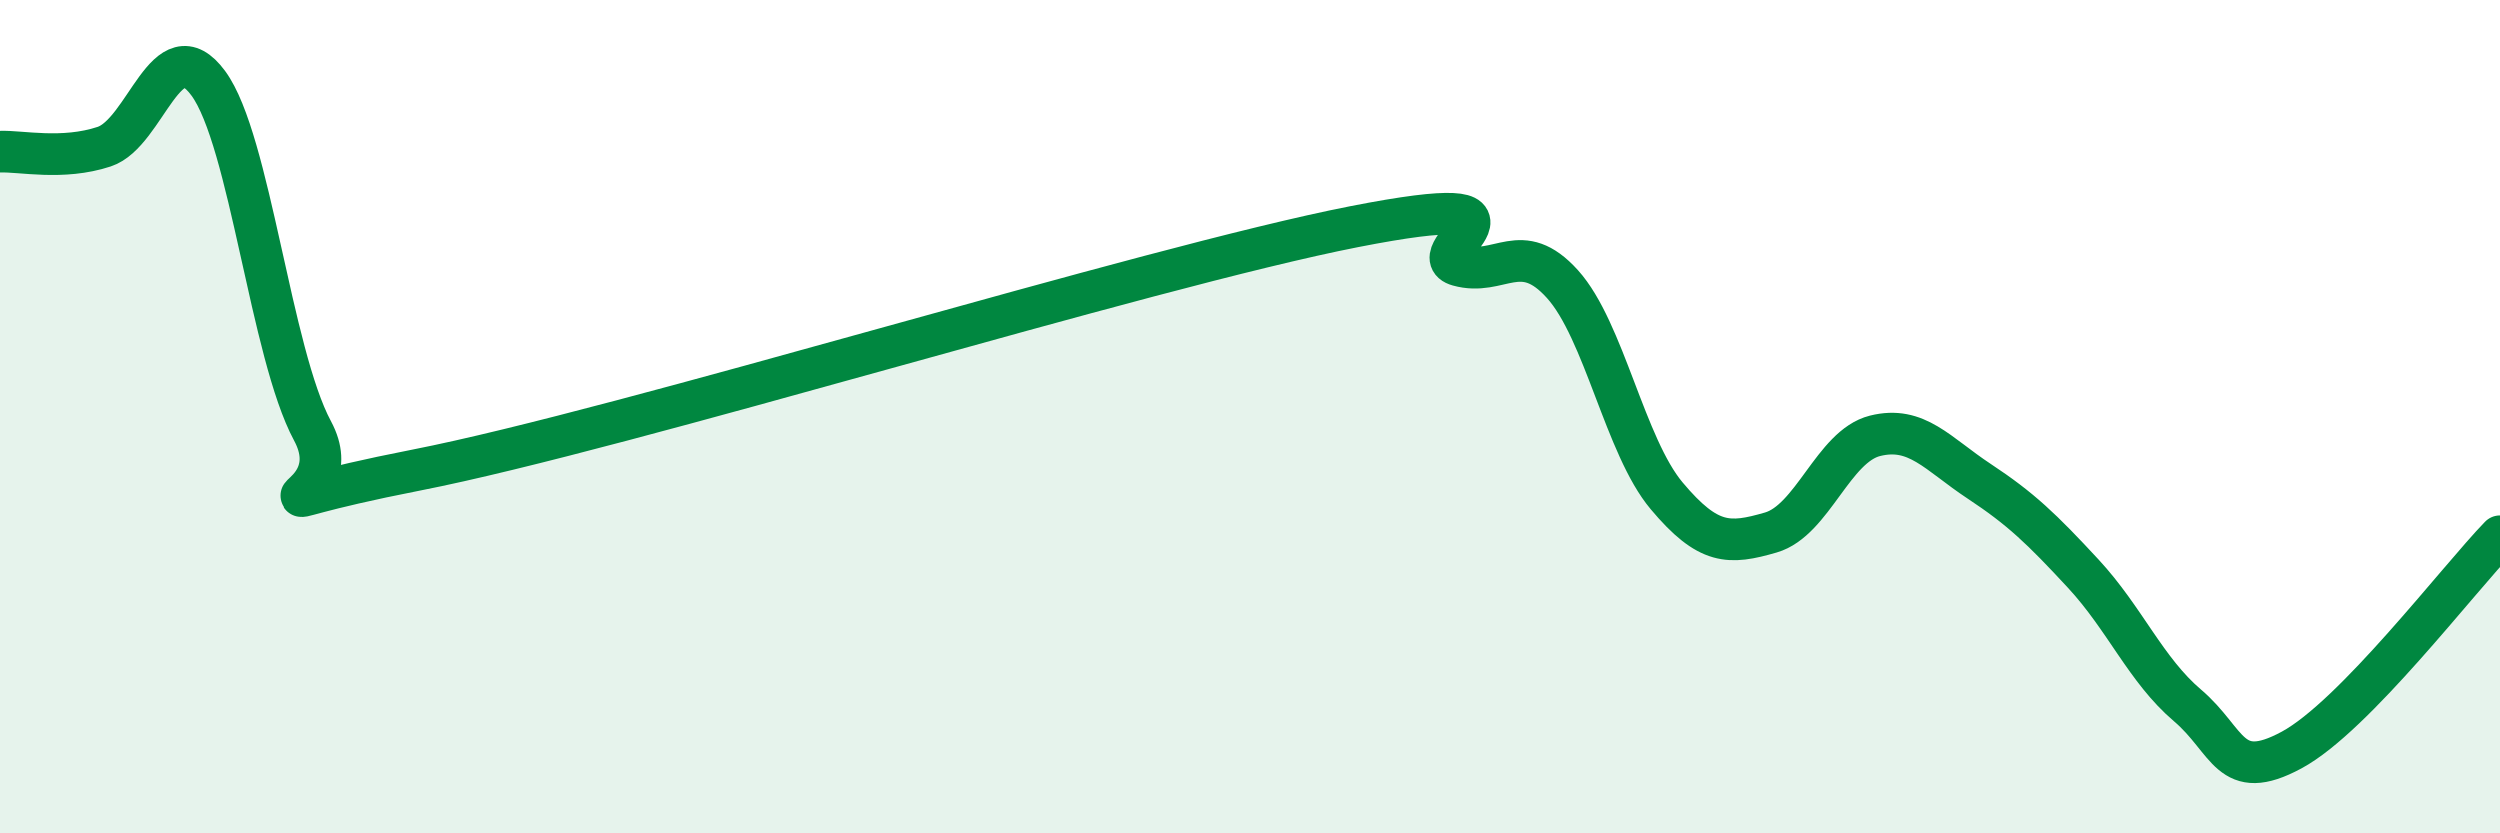
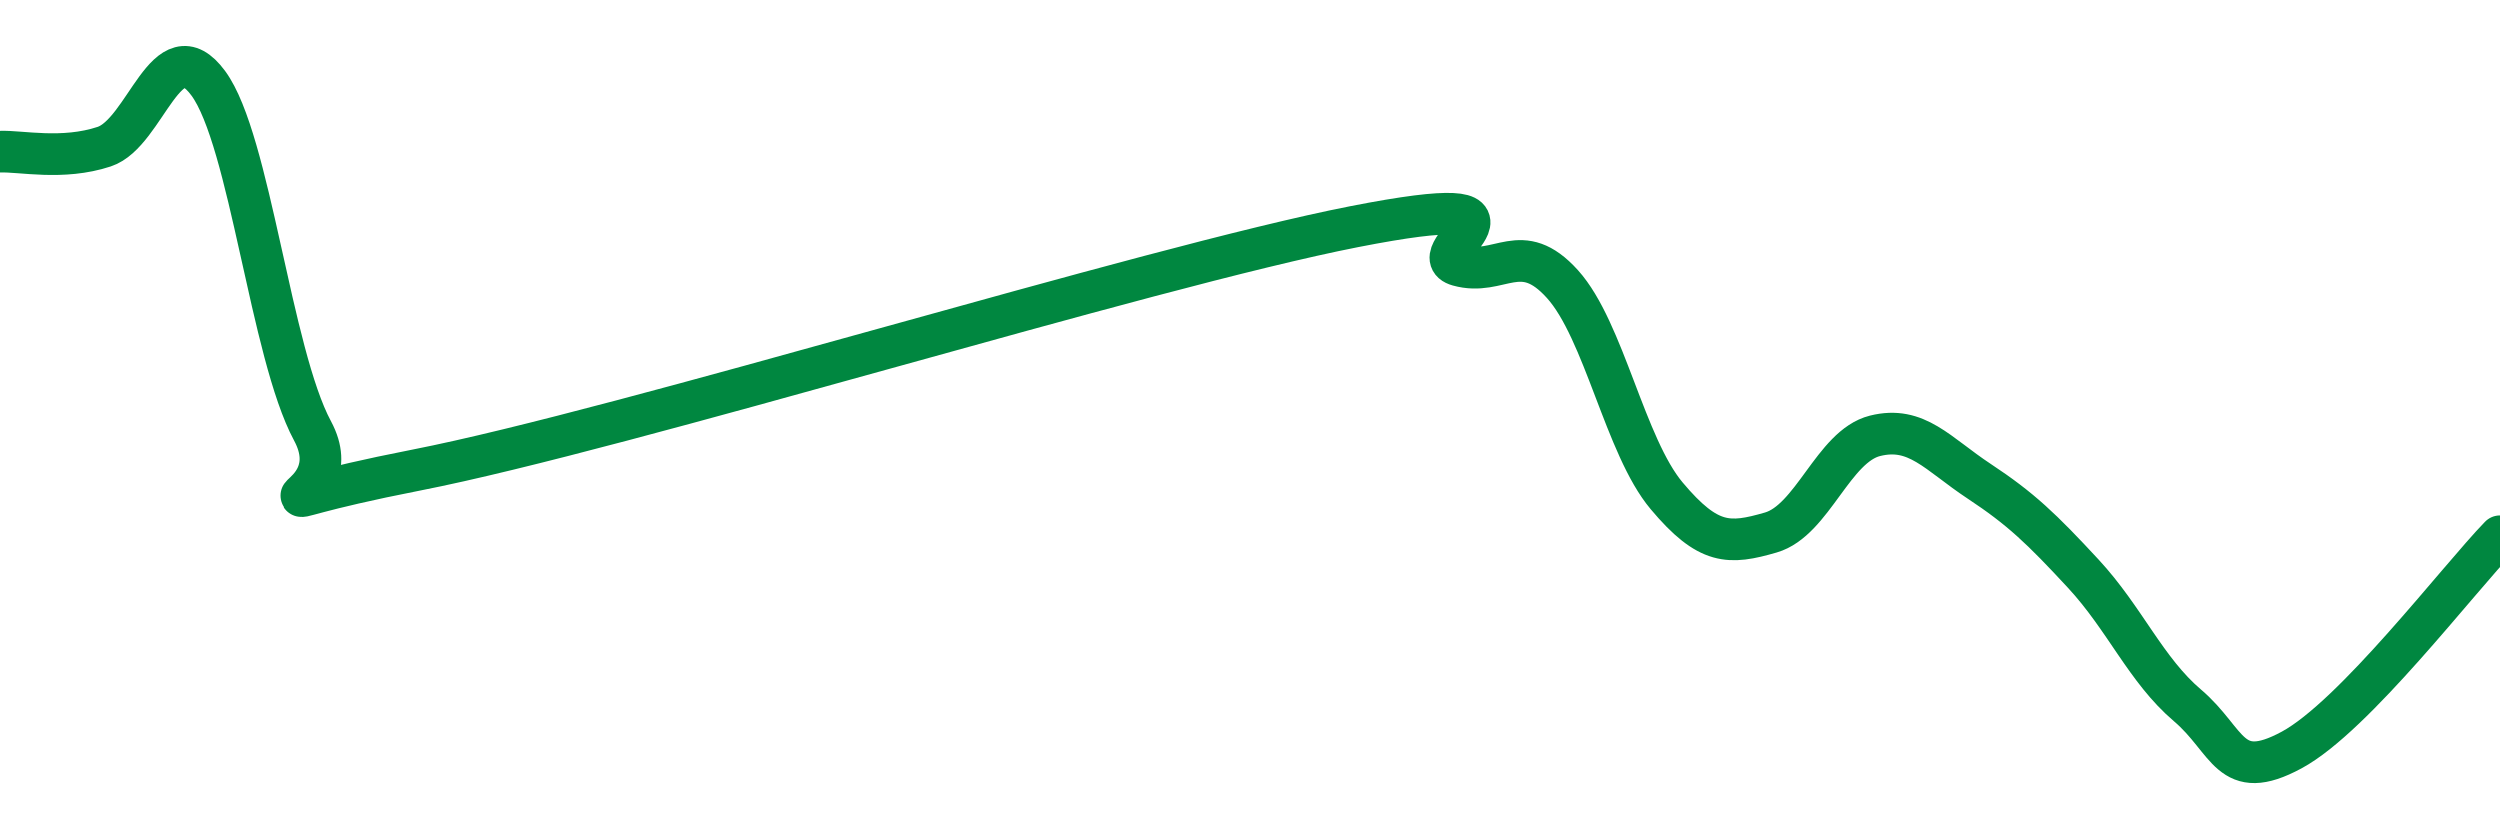
<svg xmlns="http://www.w3.org/2000/svg" width="60" height="20" viewBox="0 0 60 20">
-   <path d="M 0,3.64 C 0.5,3.62 1.5,3.85 2.5,3.52 C 3.5,3.19 4,0.64 5,2 C 6,3.36 6.5,8.48 7.5,10.34 C 8.5,12.2 5,12.26 10,11.28 C 15,10.3 27.5,6.42 32.5,5.44 C 37.5,4.46 34,6.09 35,6.37 C 36,6.65 36.5,5.71 37.5,6.82 C 38.5,7.93 39,10.71 40,11.9 C 41,13.09 41.5,13.07 42.5,12.78 C 43.5,12.49 44,10.71 45,10.46 C 46,10.21 46.5,10.89 47.5,11.55 C 48.5,12.21 49,12.69 50,13.77 C 51,14.85 51.5,16.08 52.5,16.93 C 53.5,17.78 53.5,18.81 55,18 C 56.5,17.19 59,13.9 60,12.87L60 20L0 20Z" fill="#008740" opacity="0.1" stroke-linecap="round" stroke-linejoin="round" />
  <path d="M 0,3.64 C 0.5,3.62 1.5,3.85 2.5,3.52 C 3.5,3.19 4,0.64 5,2 C 6,3.36 6.5,8.48 7.5,10.34 C 8.5,12.2 5,12.26 10,11.28 C 15,10.3 27.5,6.42 32.5,5.44 C 37.5,4.46 34,6.09 35,6.37 C 36,6.65 36.5,5.71 37.5,6.82 C 38.5,7.93 39,10.71 40,11.9 C 41,13.09 41.5,13.07 42.5,12.78 C 43.5,12.49 44,10.71 45,10.46 C 46,10.21 46.5,10.89 47.5,11.55 C 48.5,12.21 49,12.69 50,13.77 C 51,14.85 51.5,16.08 52.5,16.93 C 53.5,17.78 53.5,18.81 55,18 C 56.5,17.19 59,13.9 60,12.87" stroke="#008740" stroke-width="1" fill="none" stroke-linecap="round" stroke-linejoin="round" />
</svg>